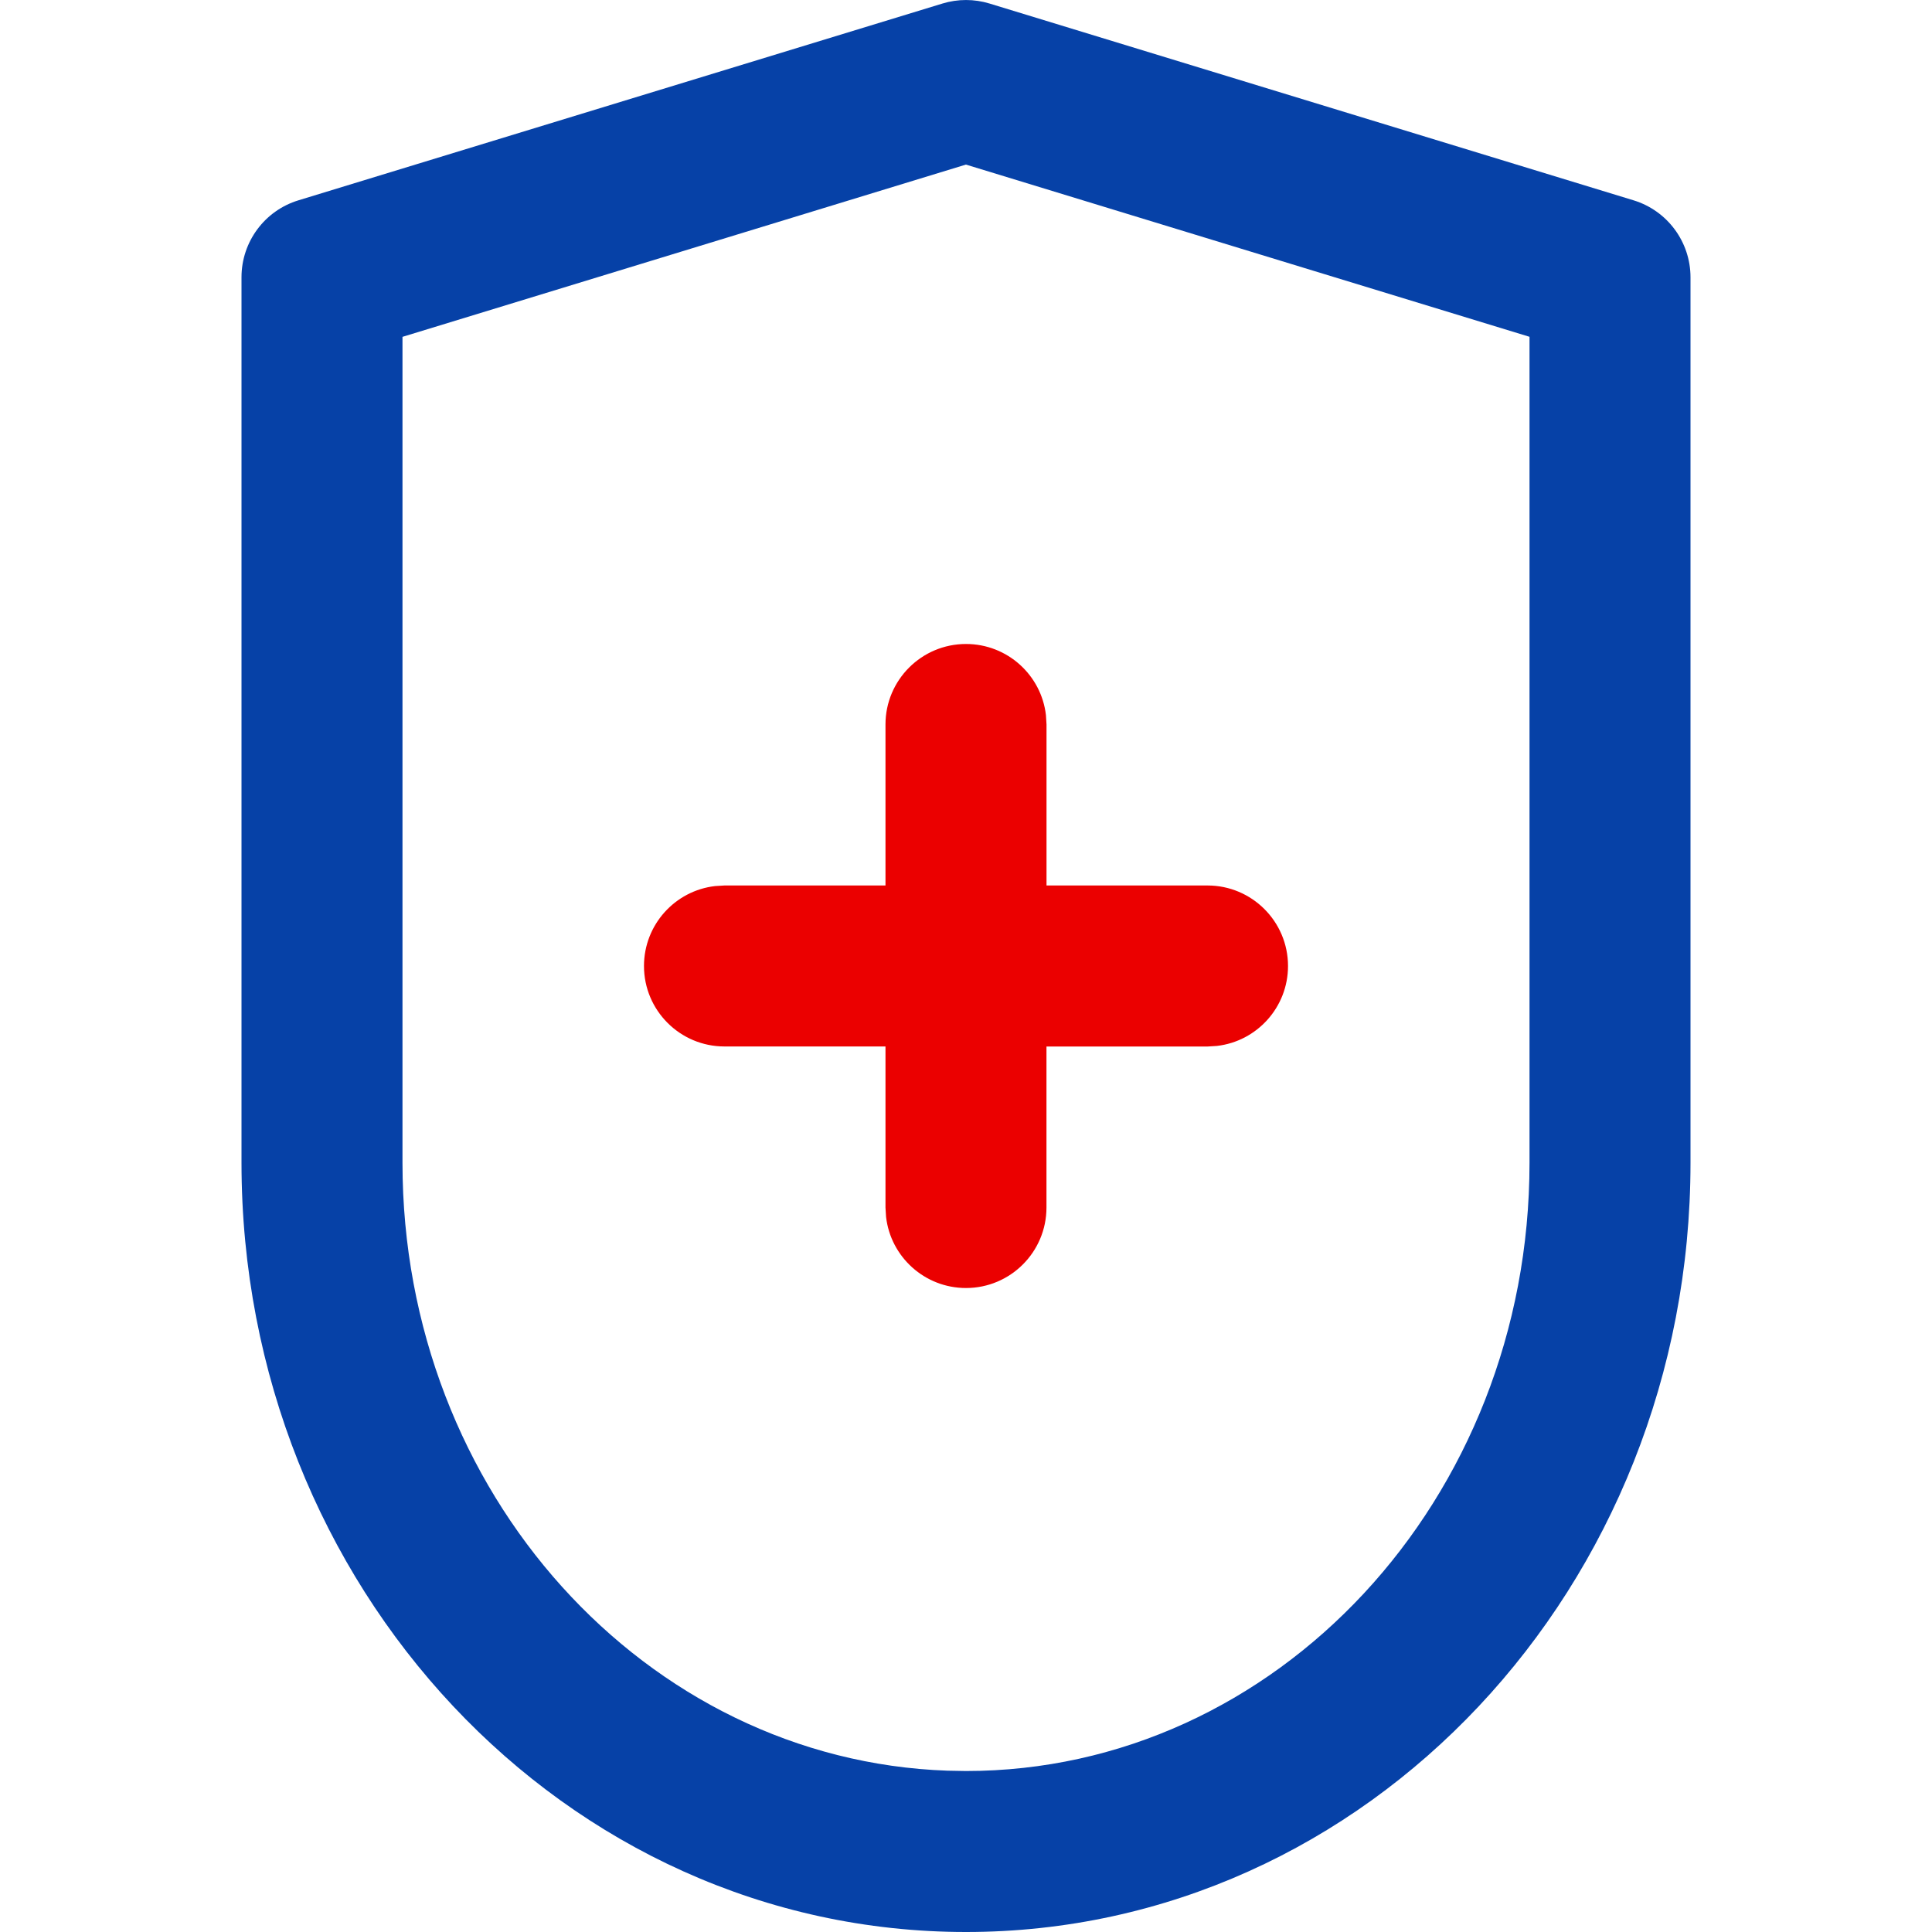
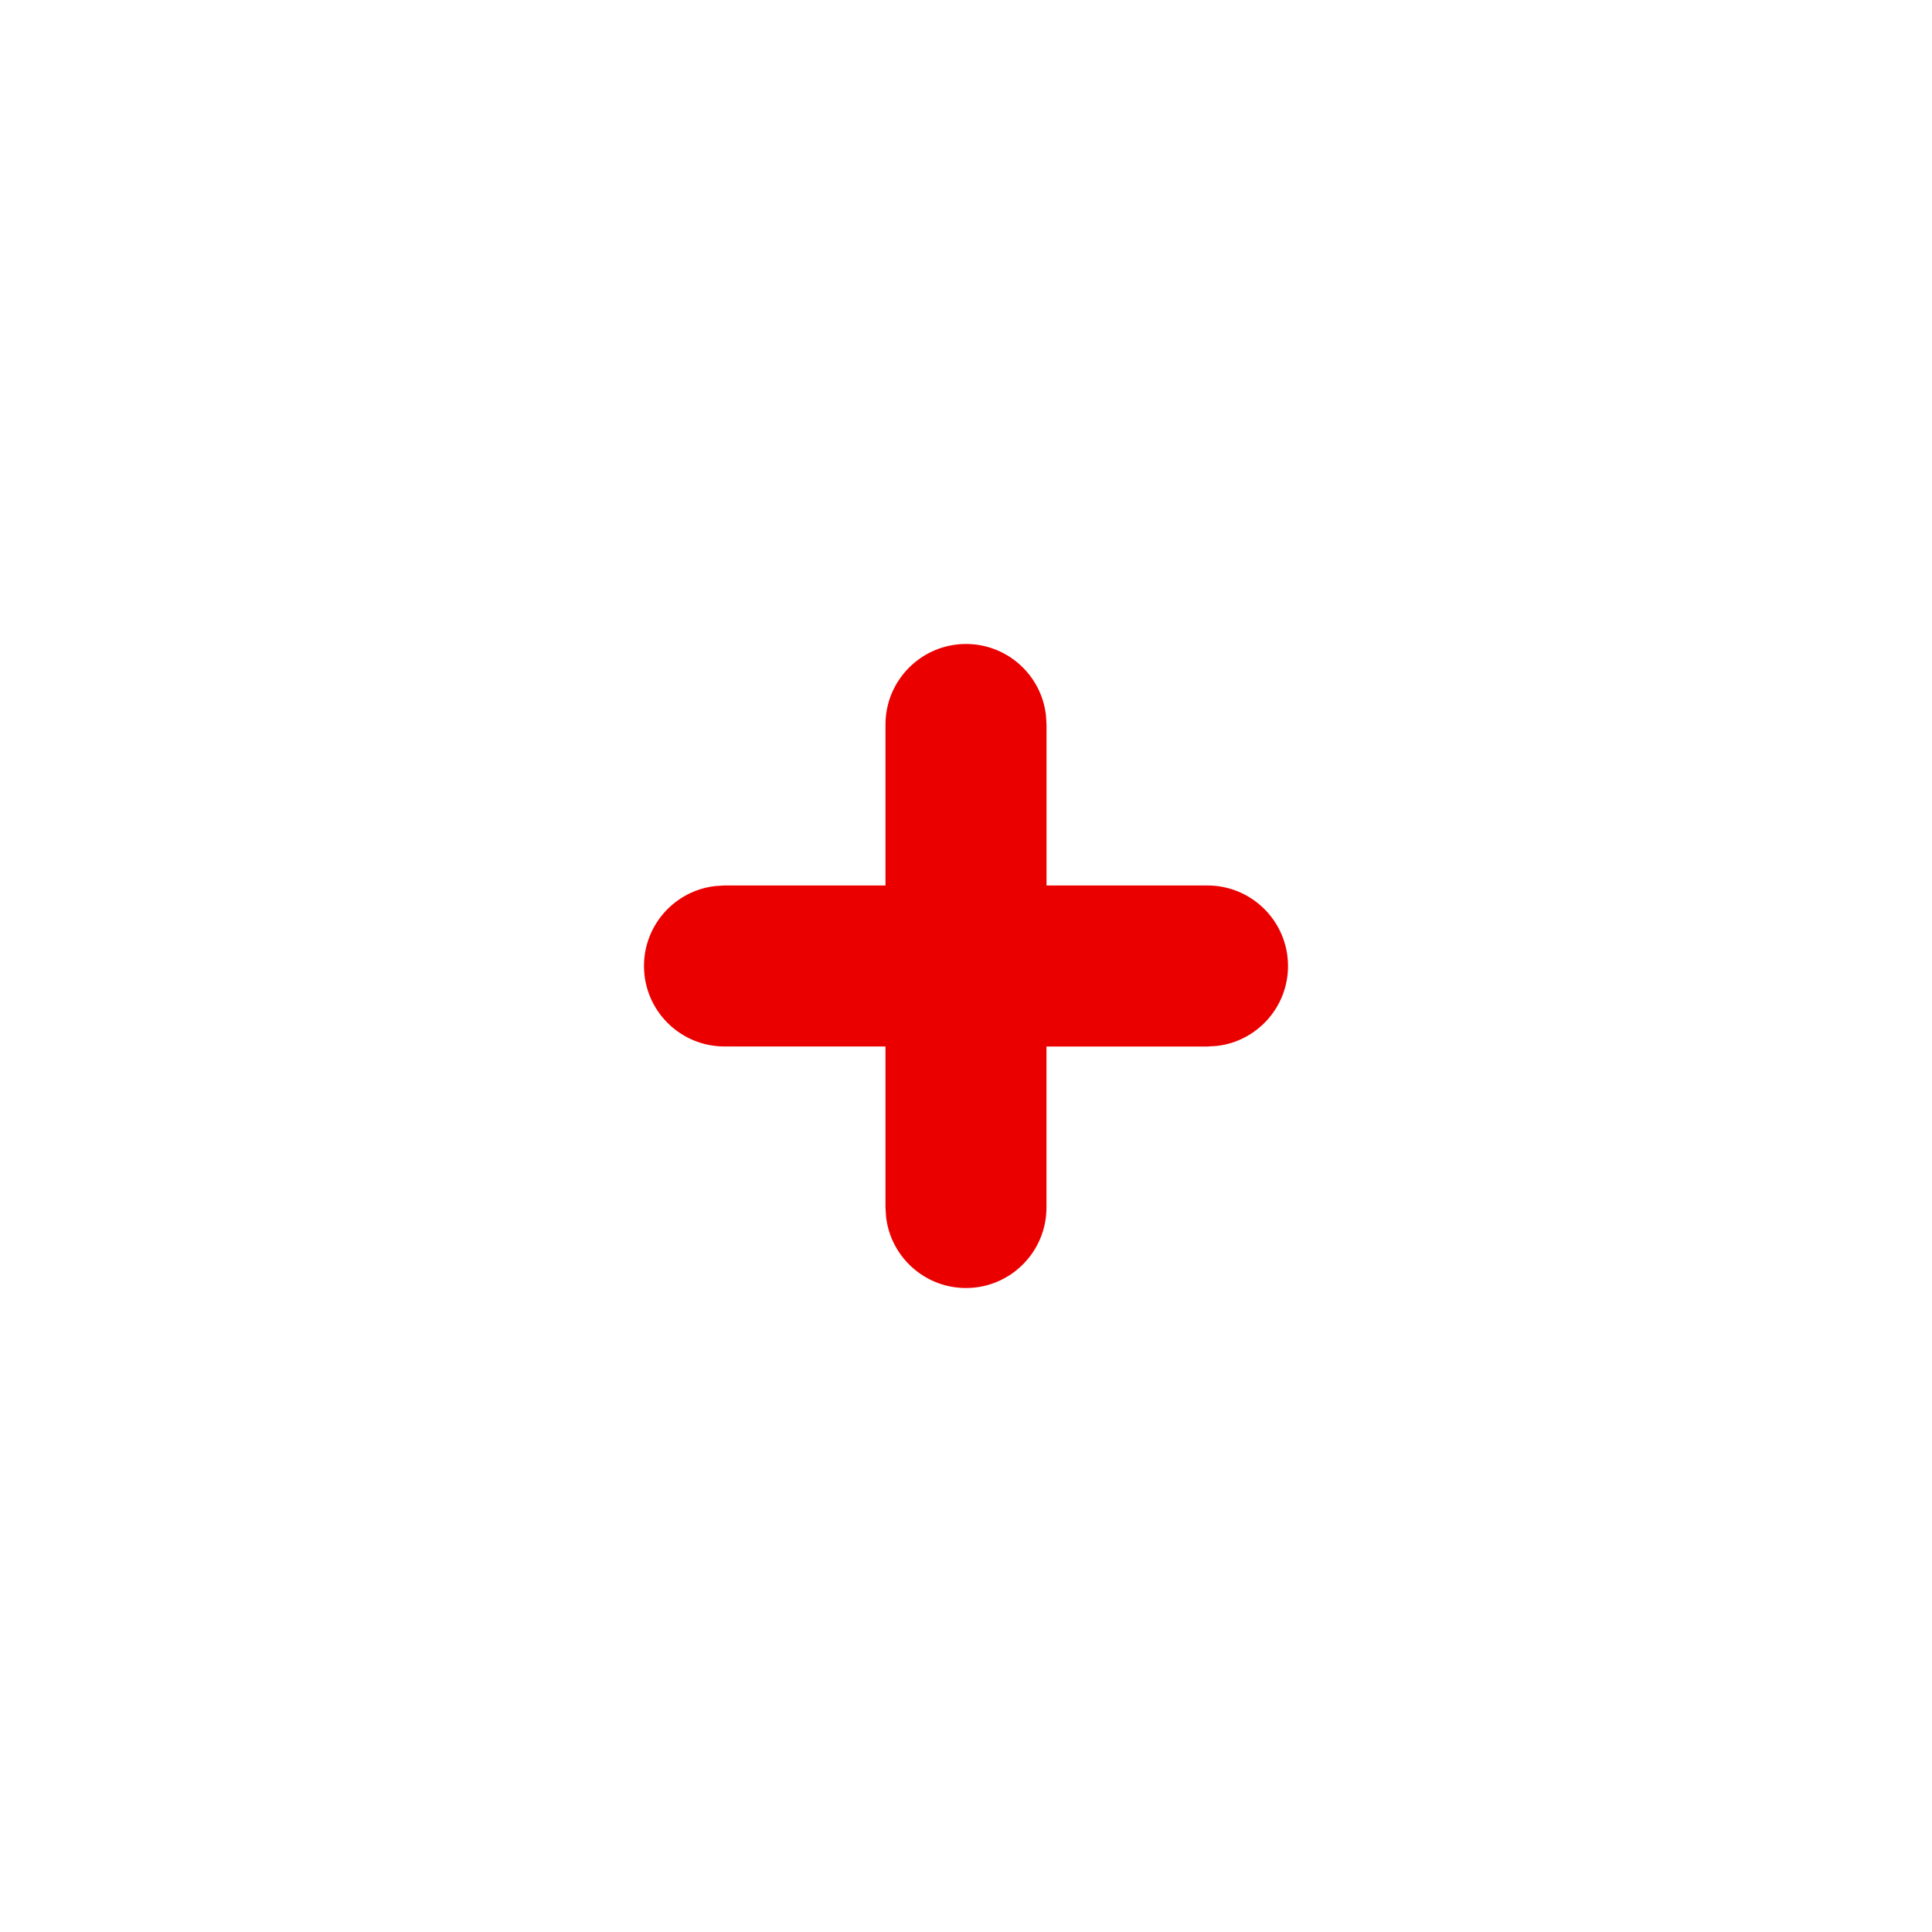
<svg xmlns="http://www.w3.org/2000/svg" width="40" height="40" viewBox="0 0 40 40">
  <g fill="none" fill-rule="evenodd">
    <path fill="#EB0000" d="M20 13.333c.855 0 1.56.644 1.655 1.473l.012.194v3.333H25c.92 0 1.667.747 1.667 1.667 0 .855-.644 1.56-1.473 1.655l-.194.012h-3.334V25c0 .92-.746 1.667-1.666 1.667-.855 0-1.56-.644-1.655-1.473L18.333 25v-3.334H15c-.92 0-1.667-.746-1.667-1.666 0-.855.644-1.56 1.473-1.655l.194-.012h3.333V15c0-.92.747-1.667 1.667-1.667z" />
-     <path fill="#0641A7" d="M19.513.073L6.18 4.147C5.479 4.36 5 5.007 5 5.74v18.333C5 32.846 11.69 40 20 40c8.31 0 15-7.154 15-15.926V5.741c0-.733-.479-1.38-1.18-1.594L20.487.073c-.317-.097-.657-.097-.974 0zM20 3.408l11.667 3.565v17.101c0 6.979-5.25 12.593-11.667 12.593l-.384-.007c-6.241-.218-11.283-5.747-11.283-12.586v-17.1L20 3.407z" />
  </g>
</svg>